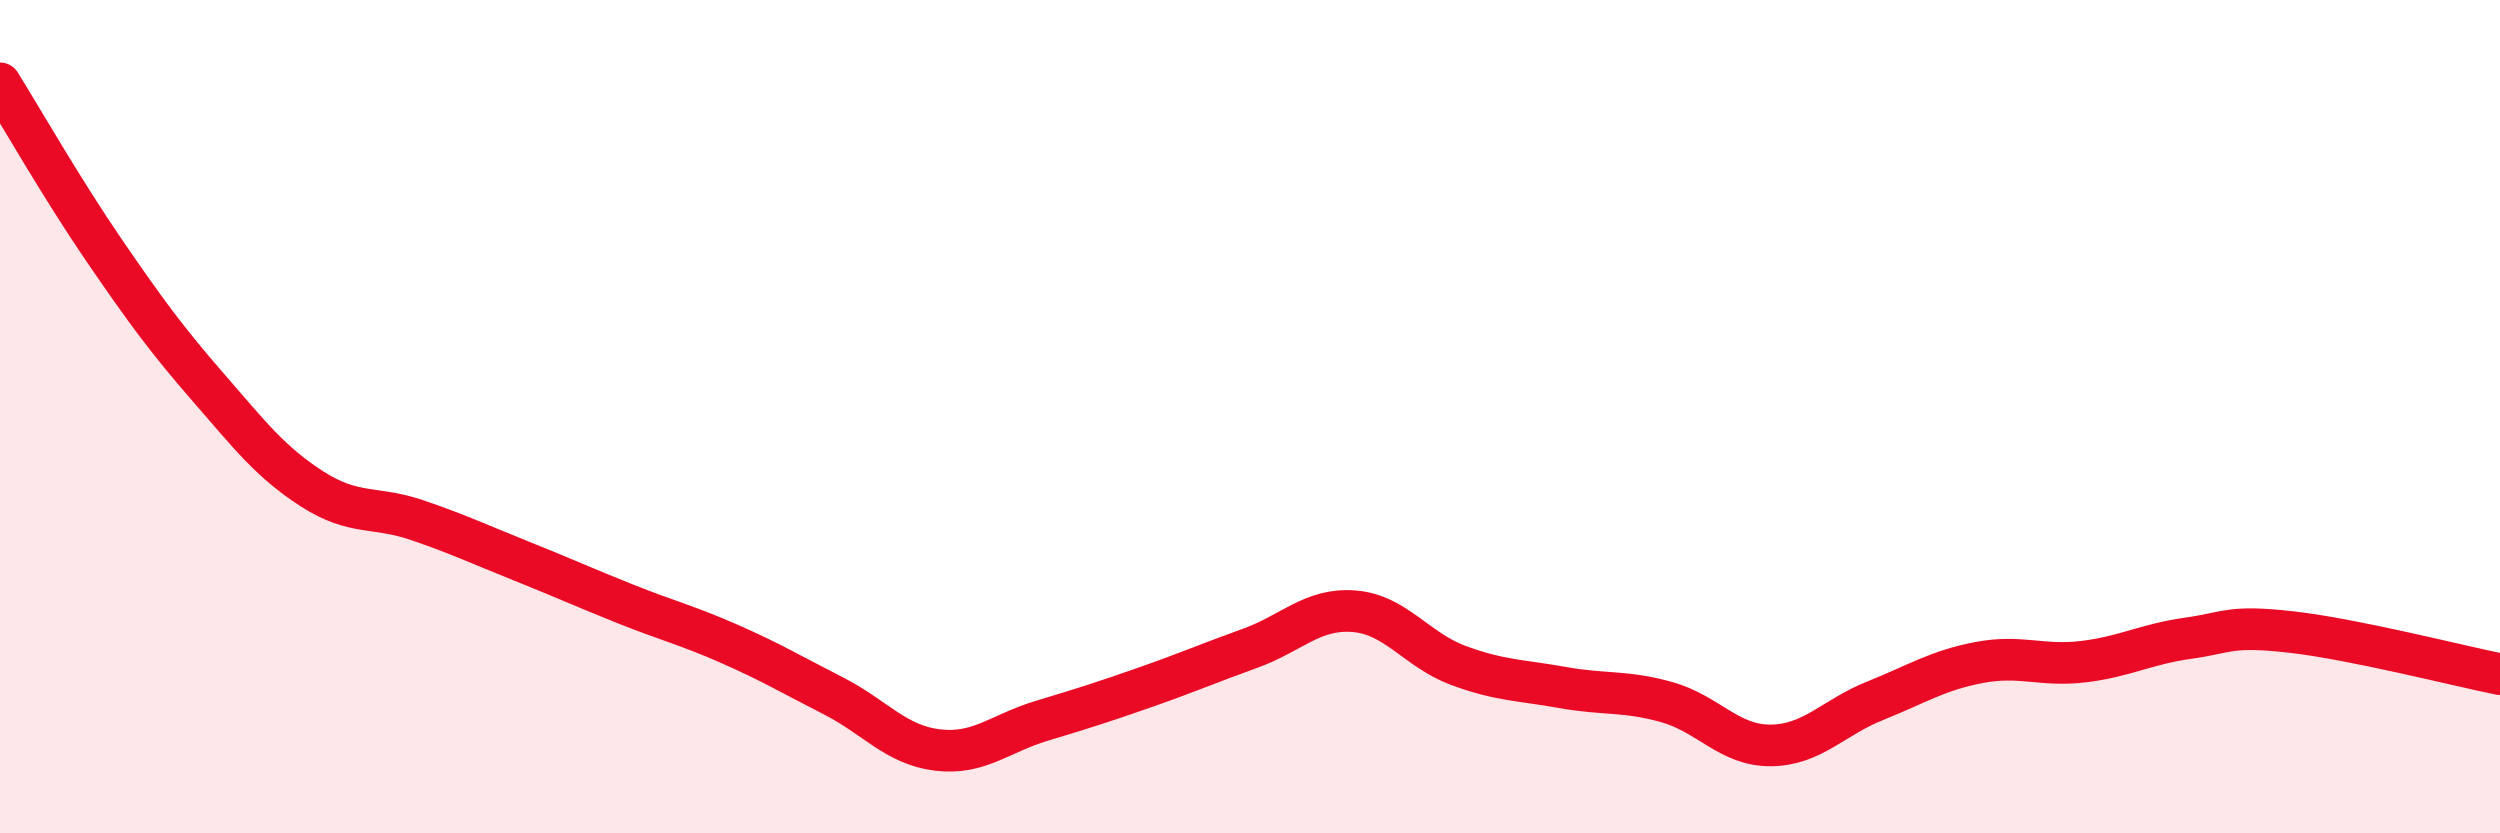
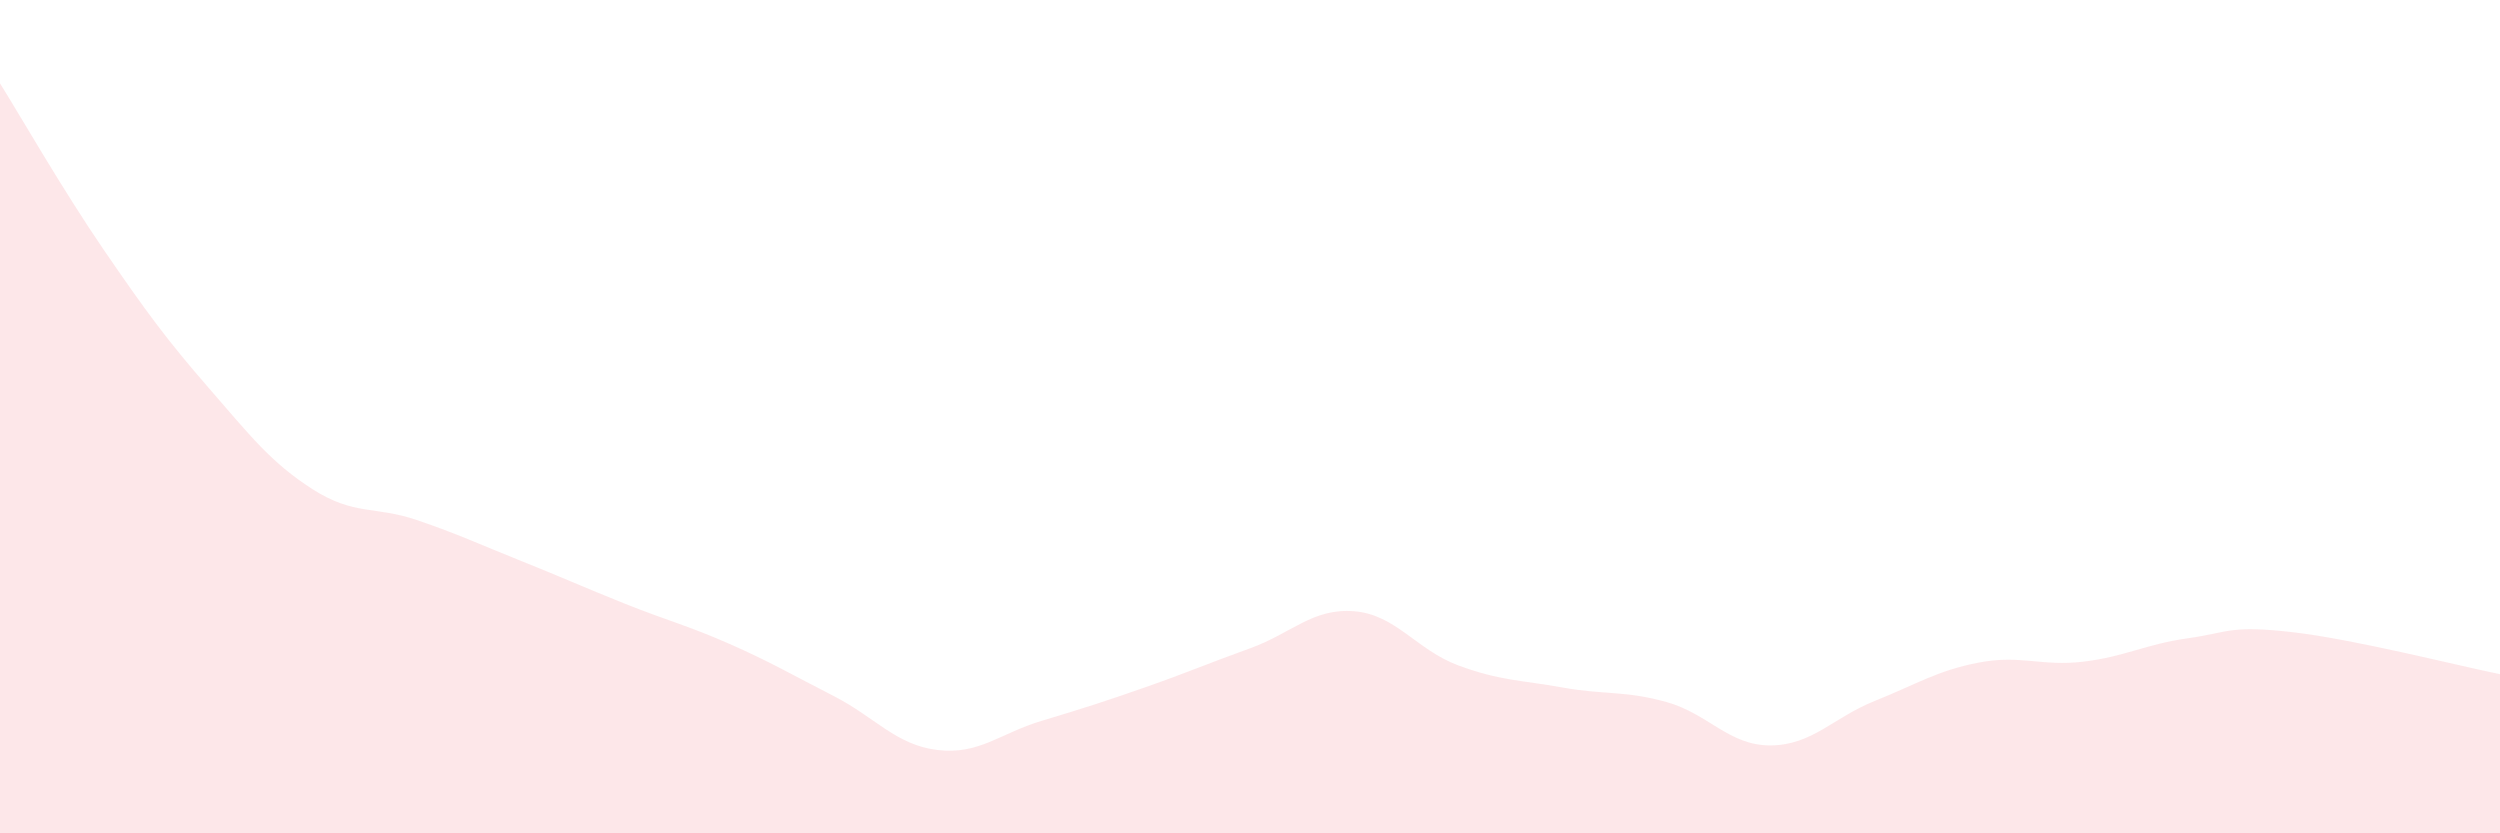
<svg xmlns="http://www.w3.org/2000/svg" width="60" height="20" viewBox="0 0 60 20">
  <path d="M 0,2 C 0.5,2.8 1.5,4.55 2.5,6.01 C 3.5,7.47 4,8.15 5,9.3 C 6,10.45 6.5,11.1 7.5,11.74 C 8.5,12.38 9,12.14 10,12.48 C 11,12.82 11.5,13.06 12.5,13.46 C 13.5,13.86 14,14.09 15,14.49 C 16,14.89 16.5,15.01 17.5,15.45 C 18.5,15.89 19,16.19 20,16.7 C 21,17.21 21.5,17.88 22.5,18 C 23.5,18.12 24,17.6 25,17.3 C 26,17 26.5,16.84 27.5,16.49 C 28.5,16.14 29,15.92 30,15.56 C 31,15.2 31.5,14.59 32.5,14.67 C 33.5,14.75 34,15.6 35,15.97 C 36,16.34 36.5,16.32 37.5,16.5 C 38.5,16.68 39,16.57 40,16.85 C 41,17.13 41.5,17.9 42.5,17.89 C 43.5,17.88 44,17.22 45,16.82 C 46,16.42 46.5,16.09 47.5,15.9 C 48.5,15.71 49,16 50,15.88 C 51,15.76 51.5,15.46 52.5,15.32 C 53.5,15.18 53.5,15 55,15.17 C 56.5,15.34 59,15.98 60,16.18L60 20L0 20Z" fill="#EB0A25" opacity="0.1" stroke-linecap="round" stroke-linejoin="round" />
-   <path d="M 0,2 C 0.5,2.8 1.5,4.55 2.5,6.01 C 3.5,7.47 4,8.15 5,9.3 C 6,10.45 6.5,11.1 7.5,11.74 C 8.5,12.38 9,12.14 10,12.48 C 11,12.82 11.5,13.06 12.5,13.46 C 13.5,13.86 14,14.09 15,14.49 C 16,14.89 16.5,15.01 17.5,15.45 C 18.5,15.89 19,16.19 20,16.7 C 21,17.21 21.5,17.88 22.5,18 C 23.5,18.12 24,17.6 25,17.3 C 26,17 26.5,16.84 27.5,16.49 C 28.5,16.14 29,15.92 30,15.56 C 31,15.2 31.5,14.59 32.5,14.67 C 33.5,14.75 34,15.6 35,15.97 C 36,16.34 36.5,16.32 37.5,16.5 C 38.5,16.68 39,16.57 40,16.85 C 41,17.13 41.5,17.9 42.5,17.89 C 43.5,17.88 44,17.22 45,16.82 C 46,16.42 46.5,16.09 47.5,15.9 C 48.5,15.71 49,16 50,15.88 C 51,15.76 51.5,15.46 52.5,15.32 C 53.5,15.18 53.5,15 55,15.17 C 56.5,15.34 59,15.98 60,16.18" stroke="#EB0A25" stroke-width="1" fill="none" stroke-linecap="round" stroke-linejoin="round" />
</svg>